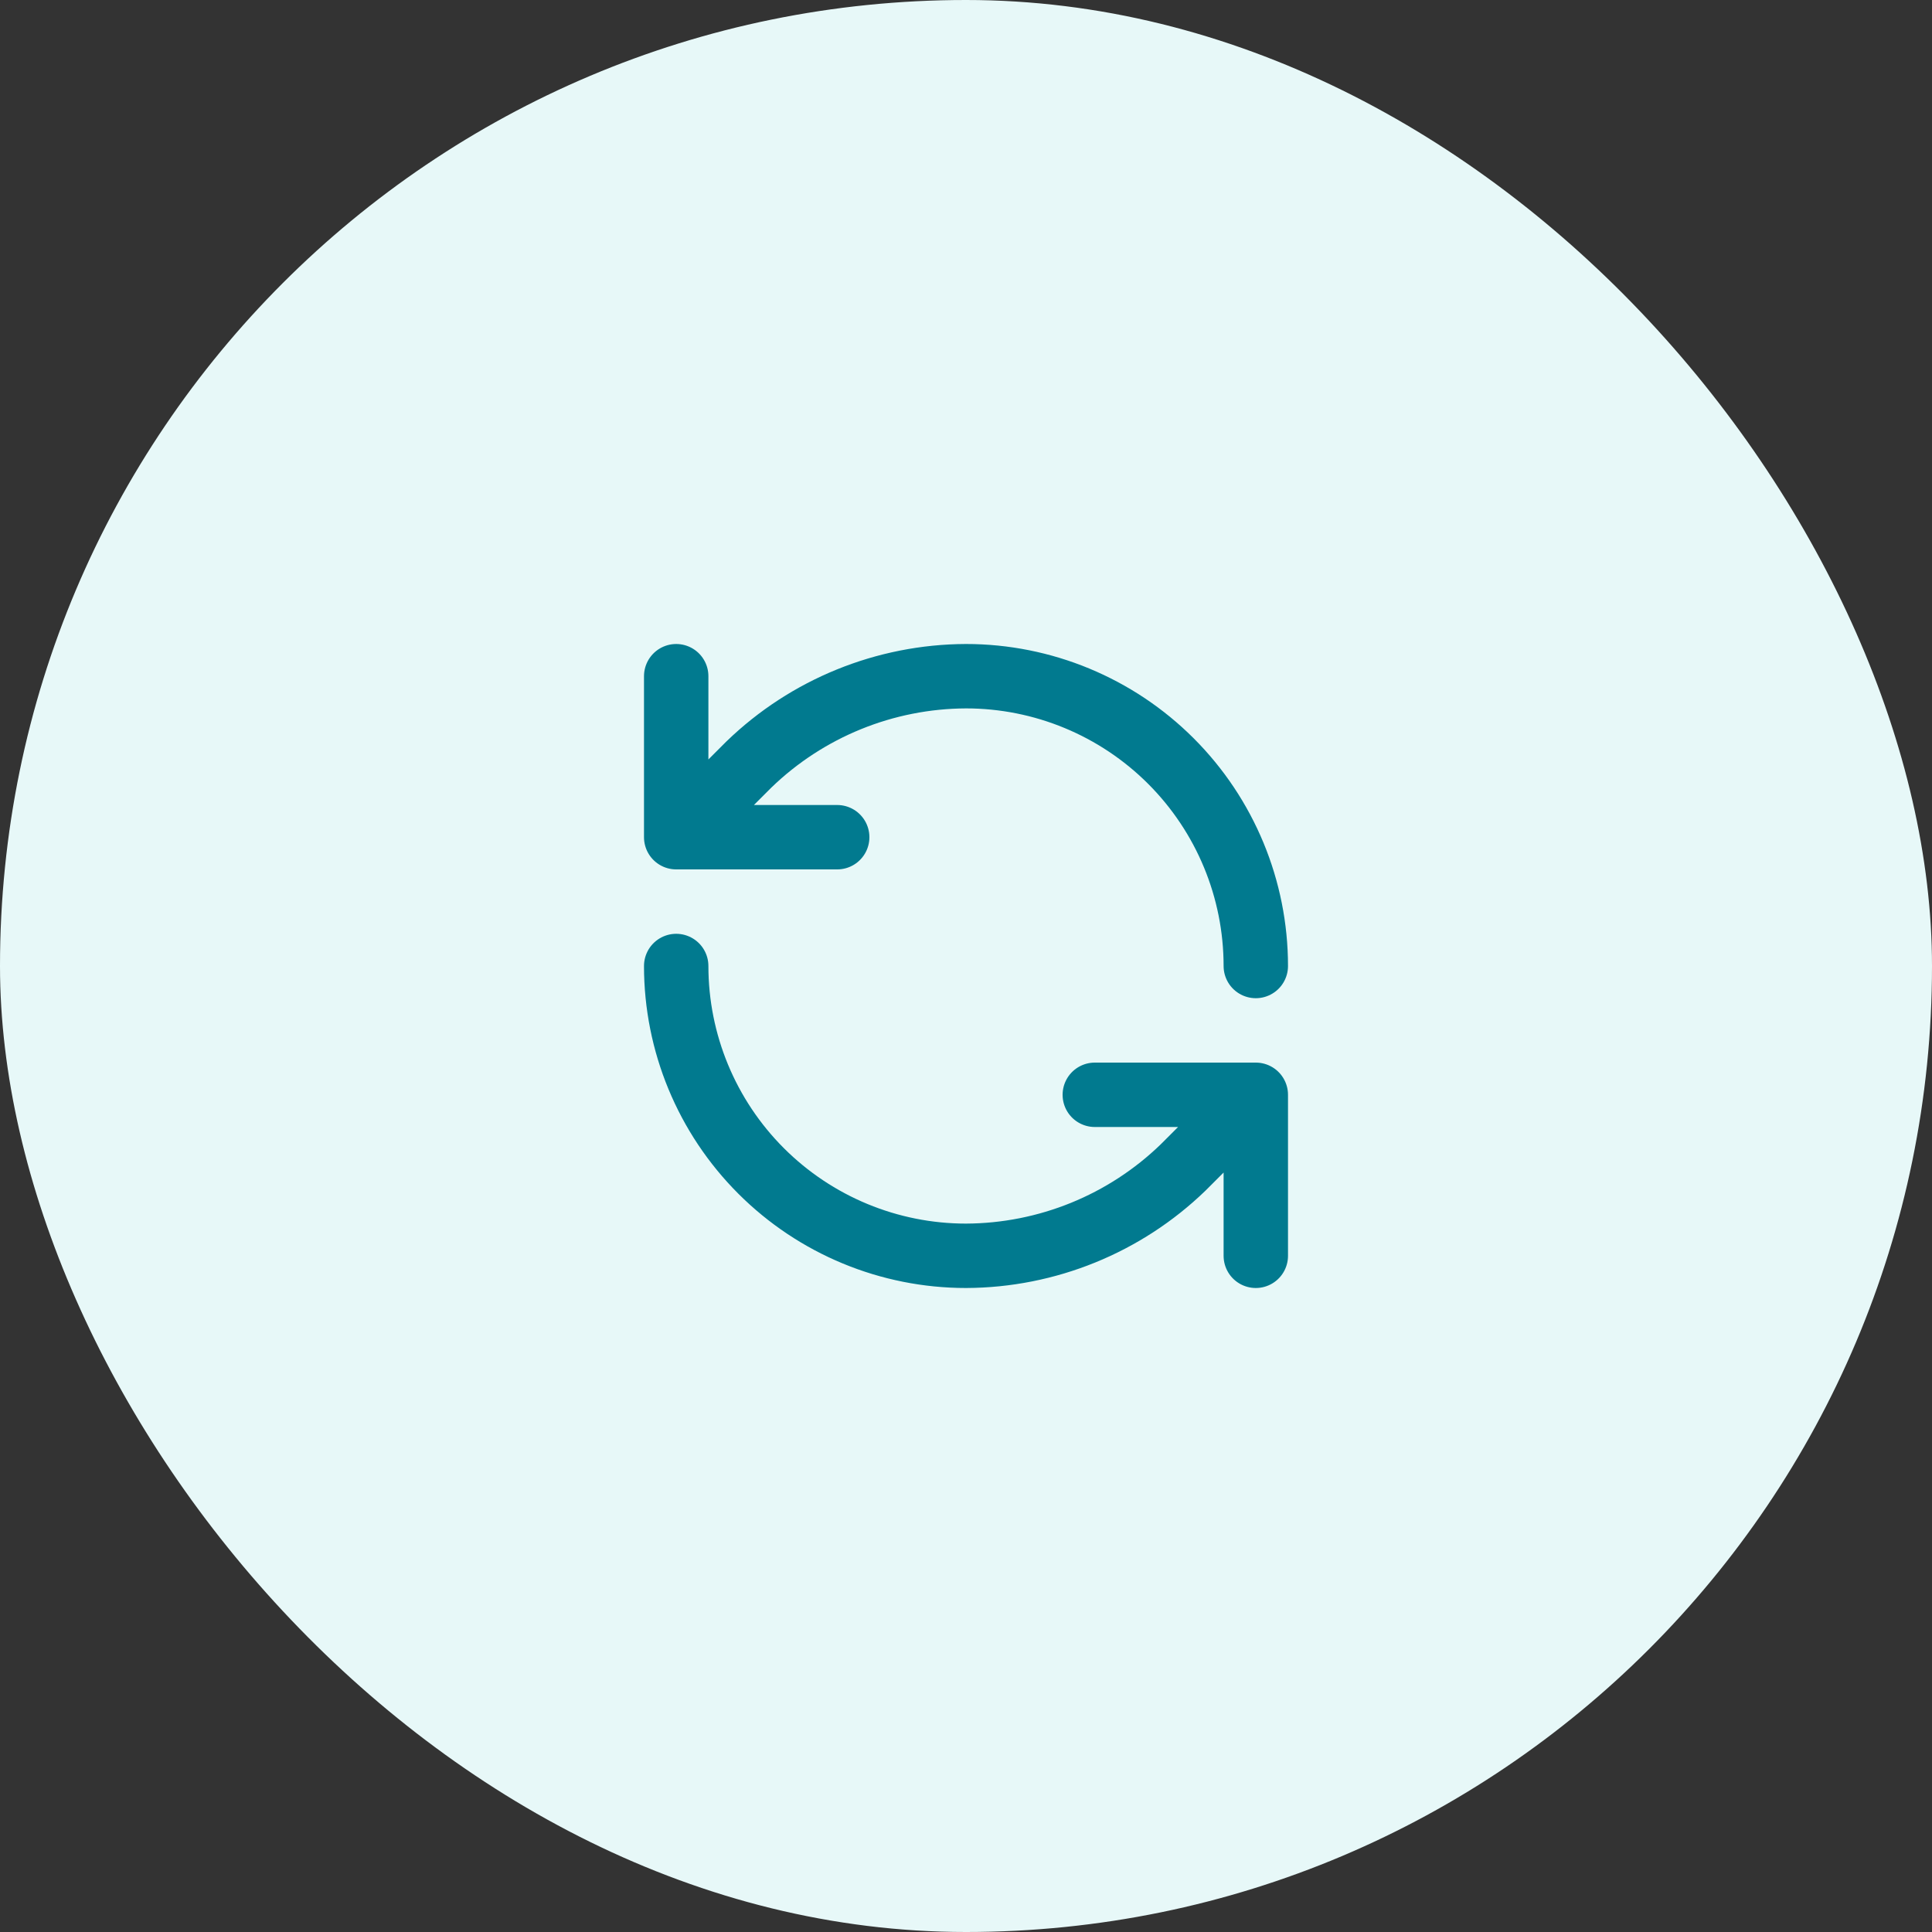
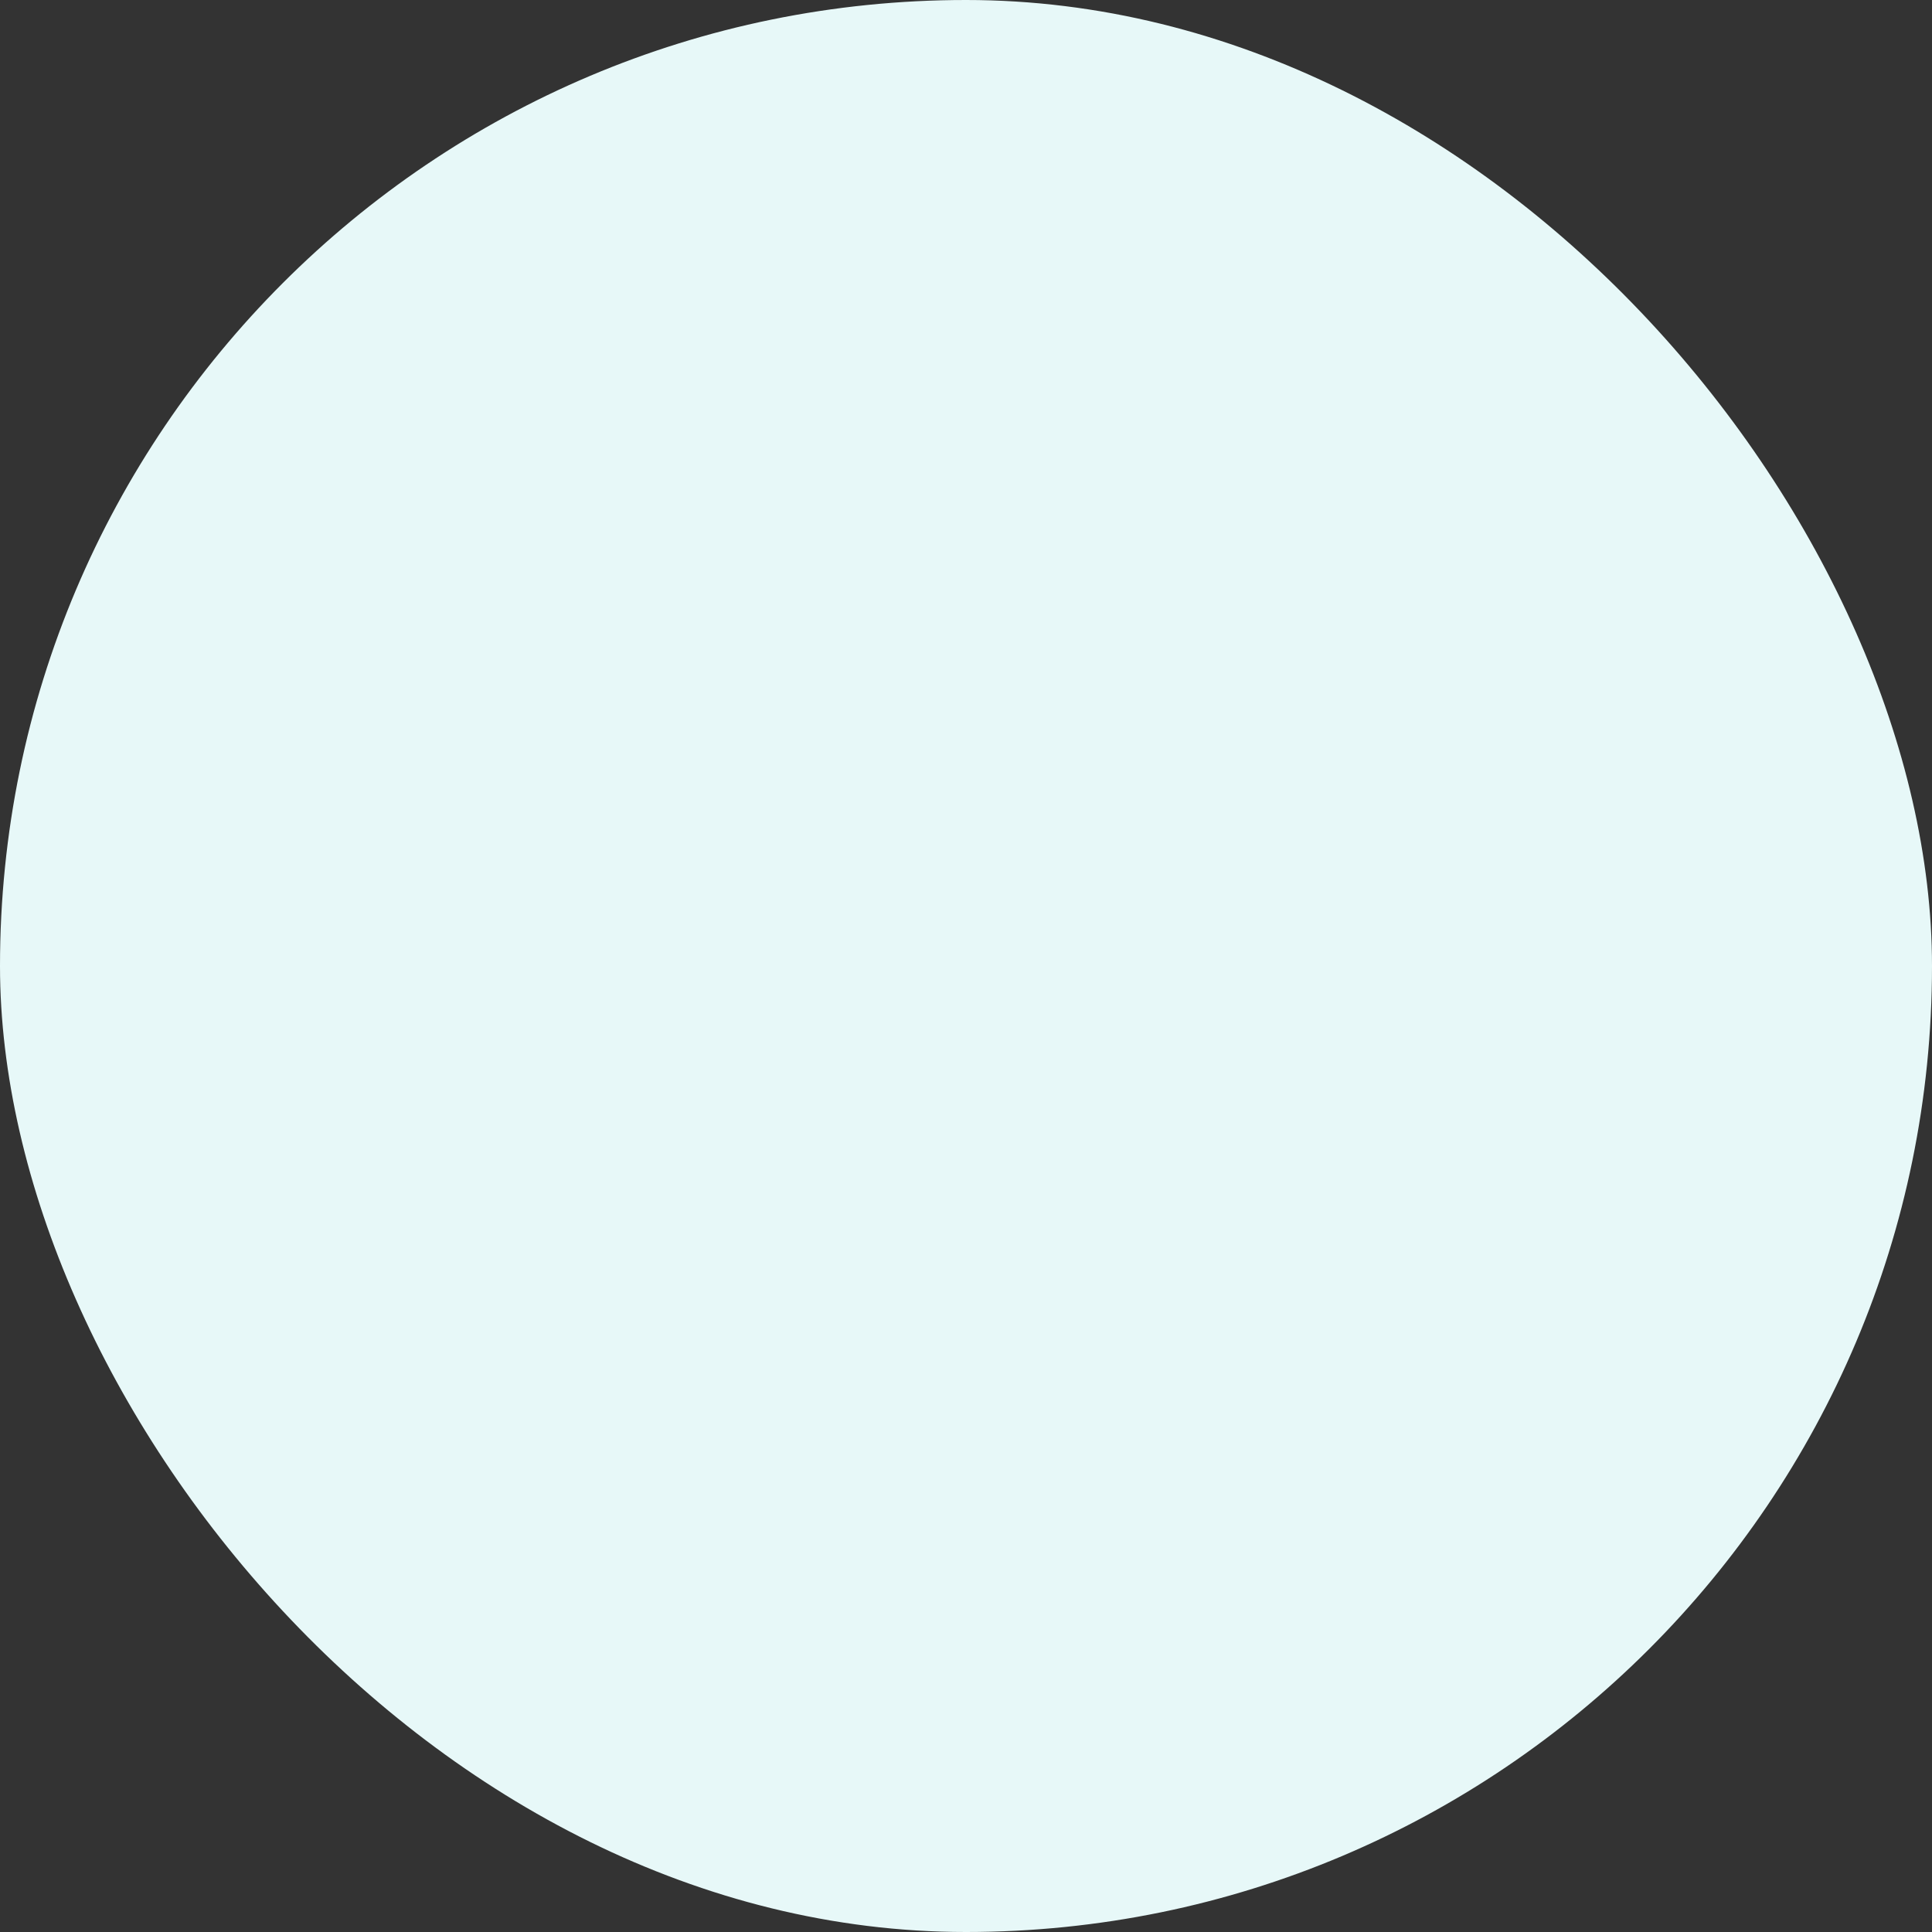
<svg xmlns="http://www.w3.org/2000/svg" width="200" height="200" viewBox="0 0 200 200" fill="none">
  <rect x="0" y="0" width="200" height="200" fill="#333333" stroke="none" />
  <rect width="200" height="200" rx="100" fill="#E7F8F8" />
-   <path d="M130 100C130 92.043 126.839 84.413 121.213 78.787C115.587 73.161 107.956 70 100 70C91.613 70.032 83.563 73.304 77.533 79.133L70 86.667M70 86.667V70M70 86.667H86.667M70 100C70 107.956 73.161 115.587 78.787 121.213C84.413 126.839 92.043 130 100 130C108.387 129.968 116.437 126.696 122.467 120.867L130 113.333M130 113.333H113.333M130 113.333V130" stroke="#017A8F" stroke-width="6.667" stroke-linecap="round" stroke-linejoin="round" />
</svg>